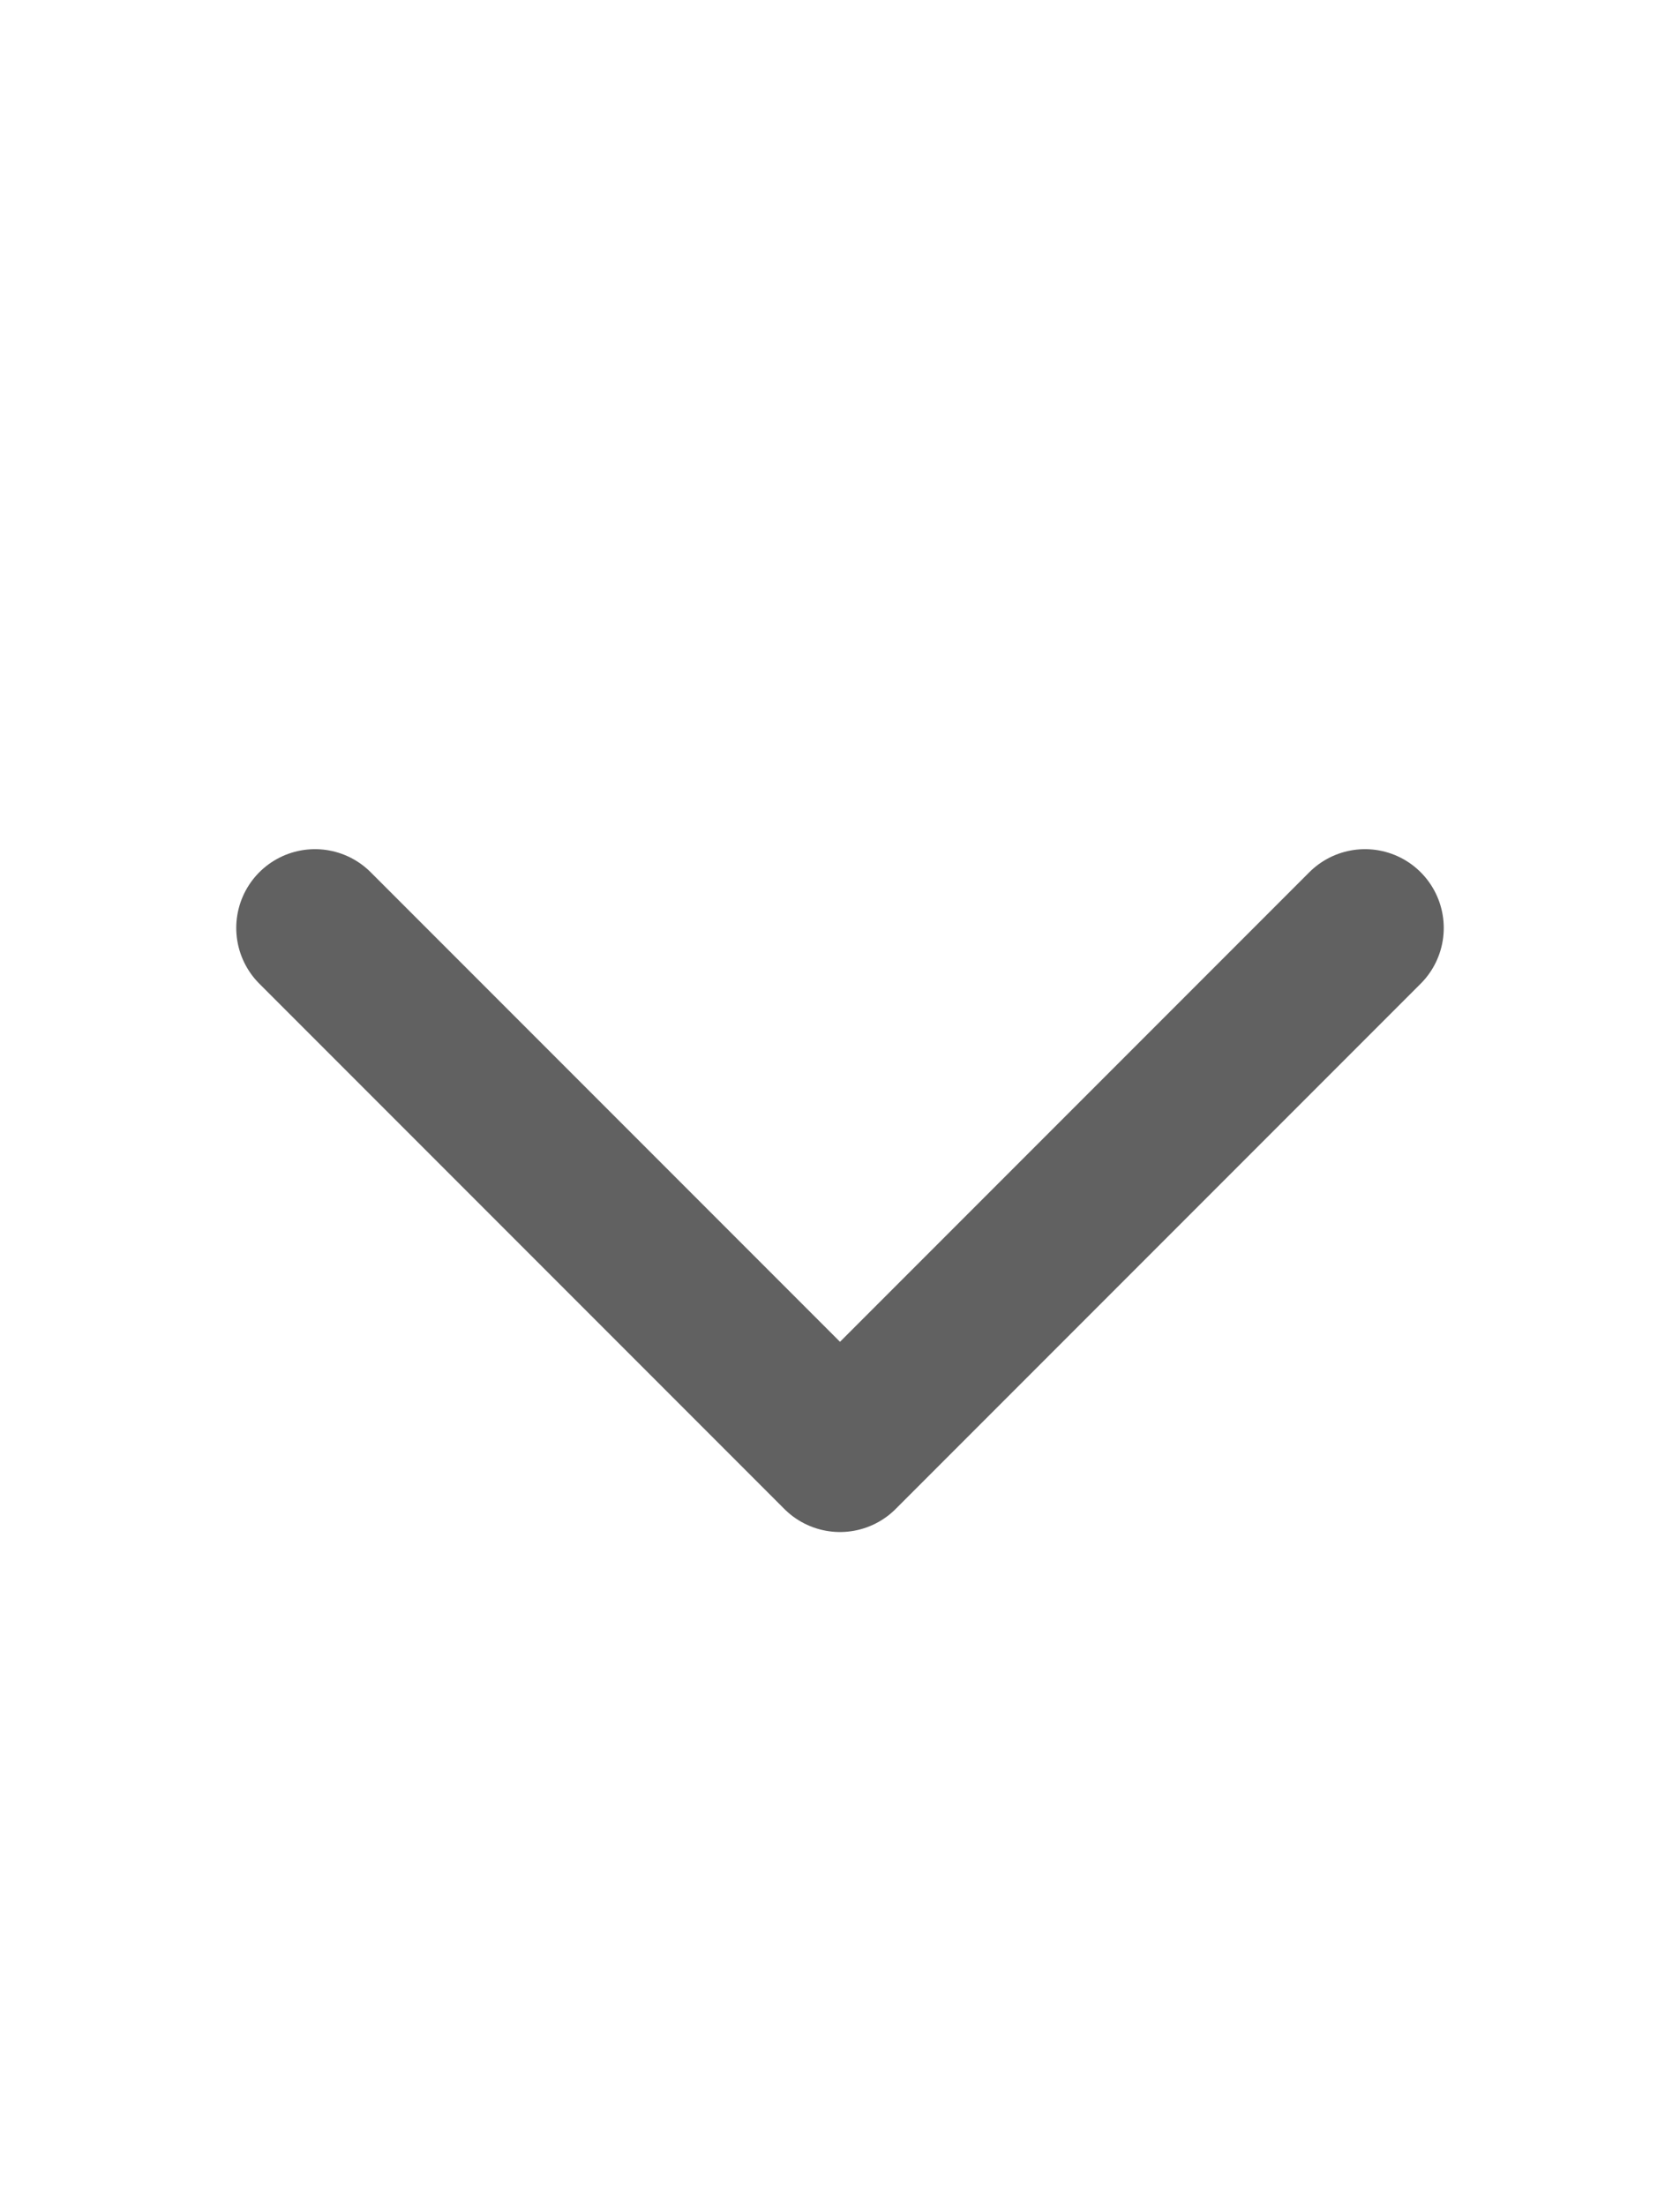
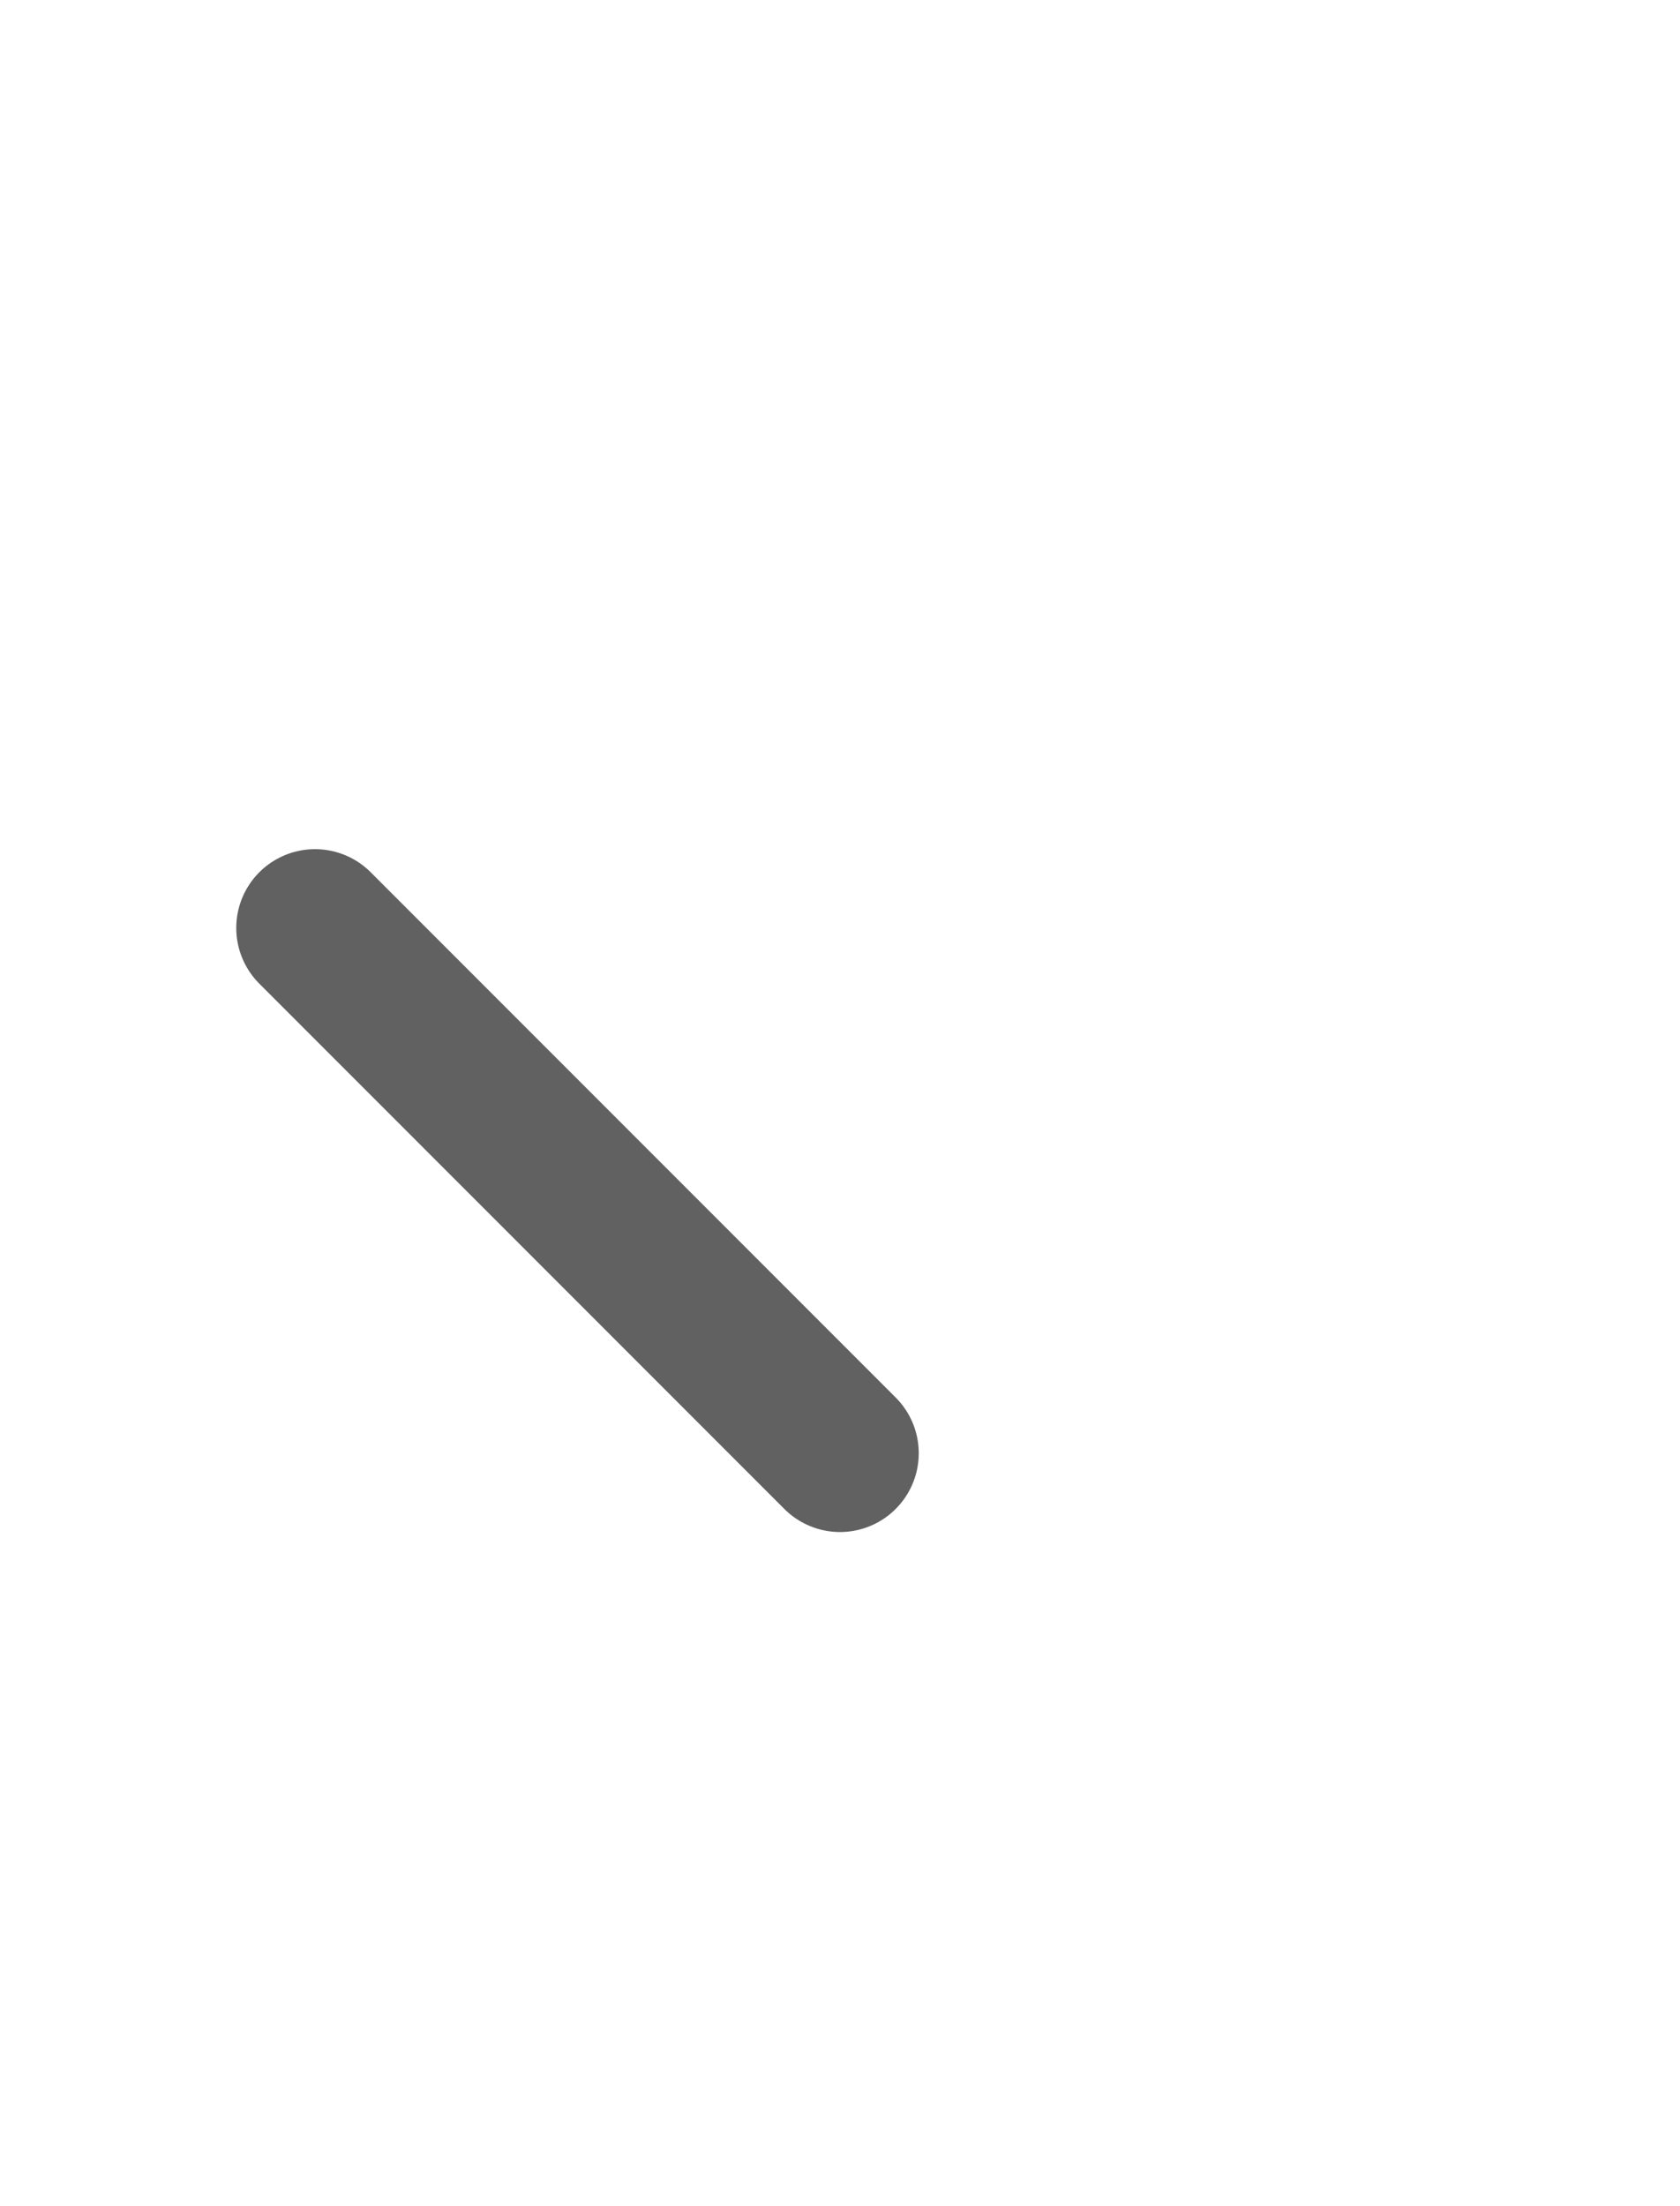
<svg xmlns="http://www.w3.org/2000/svg" width="16" height="21" viewBox="0 0 16 21" fill="none">
-   <path d="M3 8.833L8 13.833L13 8.833" stroke="#616161" stroke-width="1.5" stroke-linecap="round" stroke-linejoin="round" />
+   <path d="M3 8.833L8 13.833" stroke="#616161" stroke-width="1.5" stroke-linecap="round" stroke-linejoin="round" />
</svg>